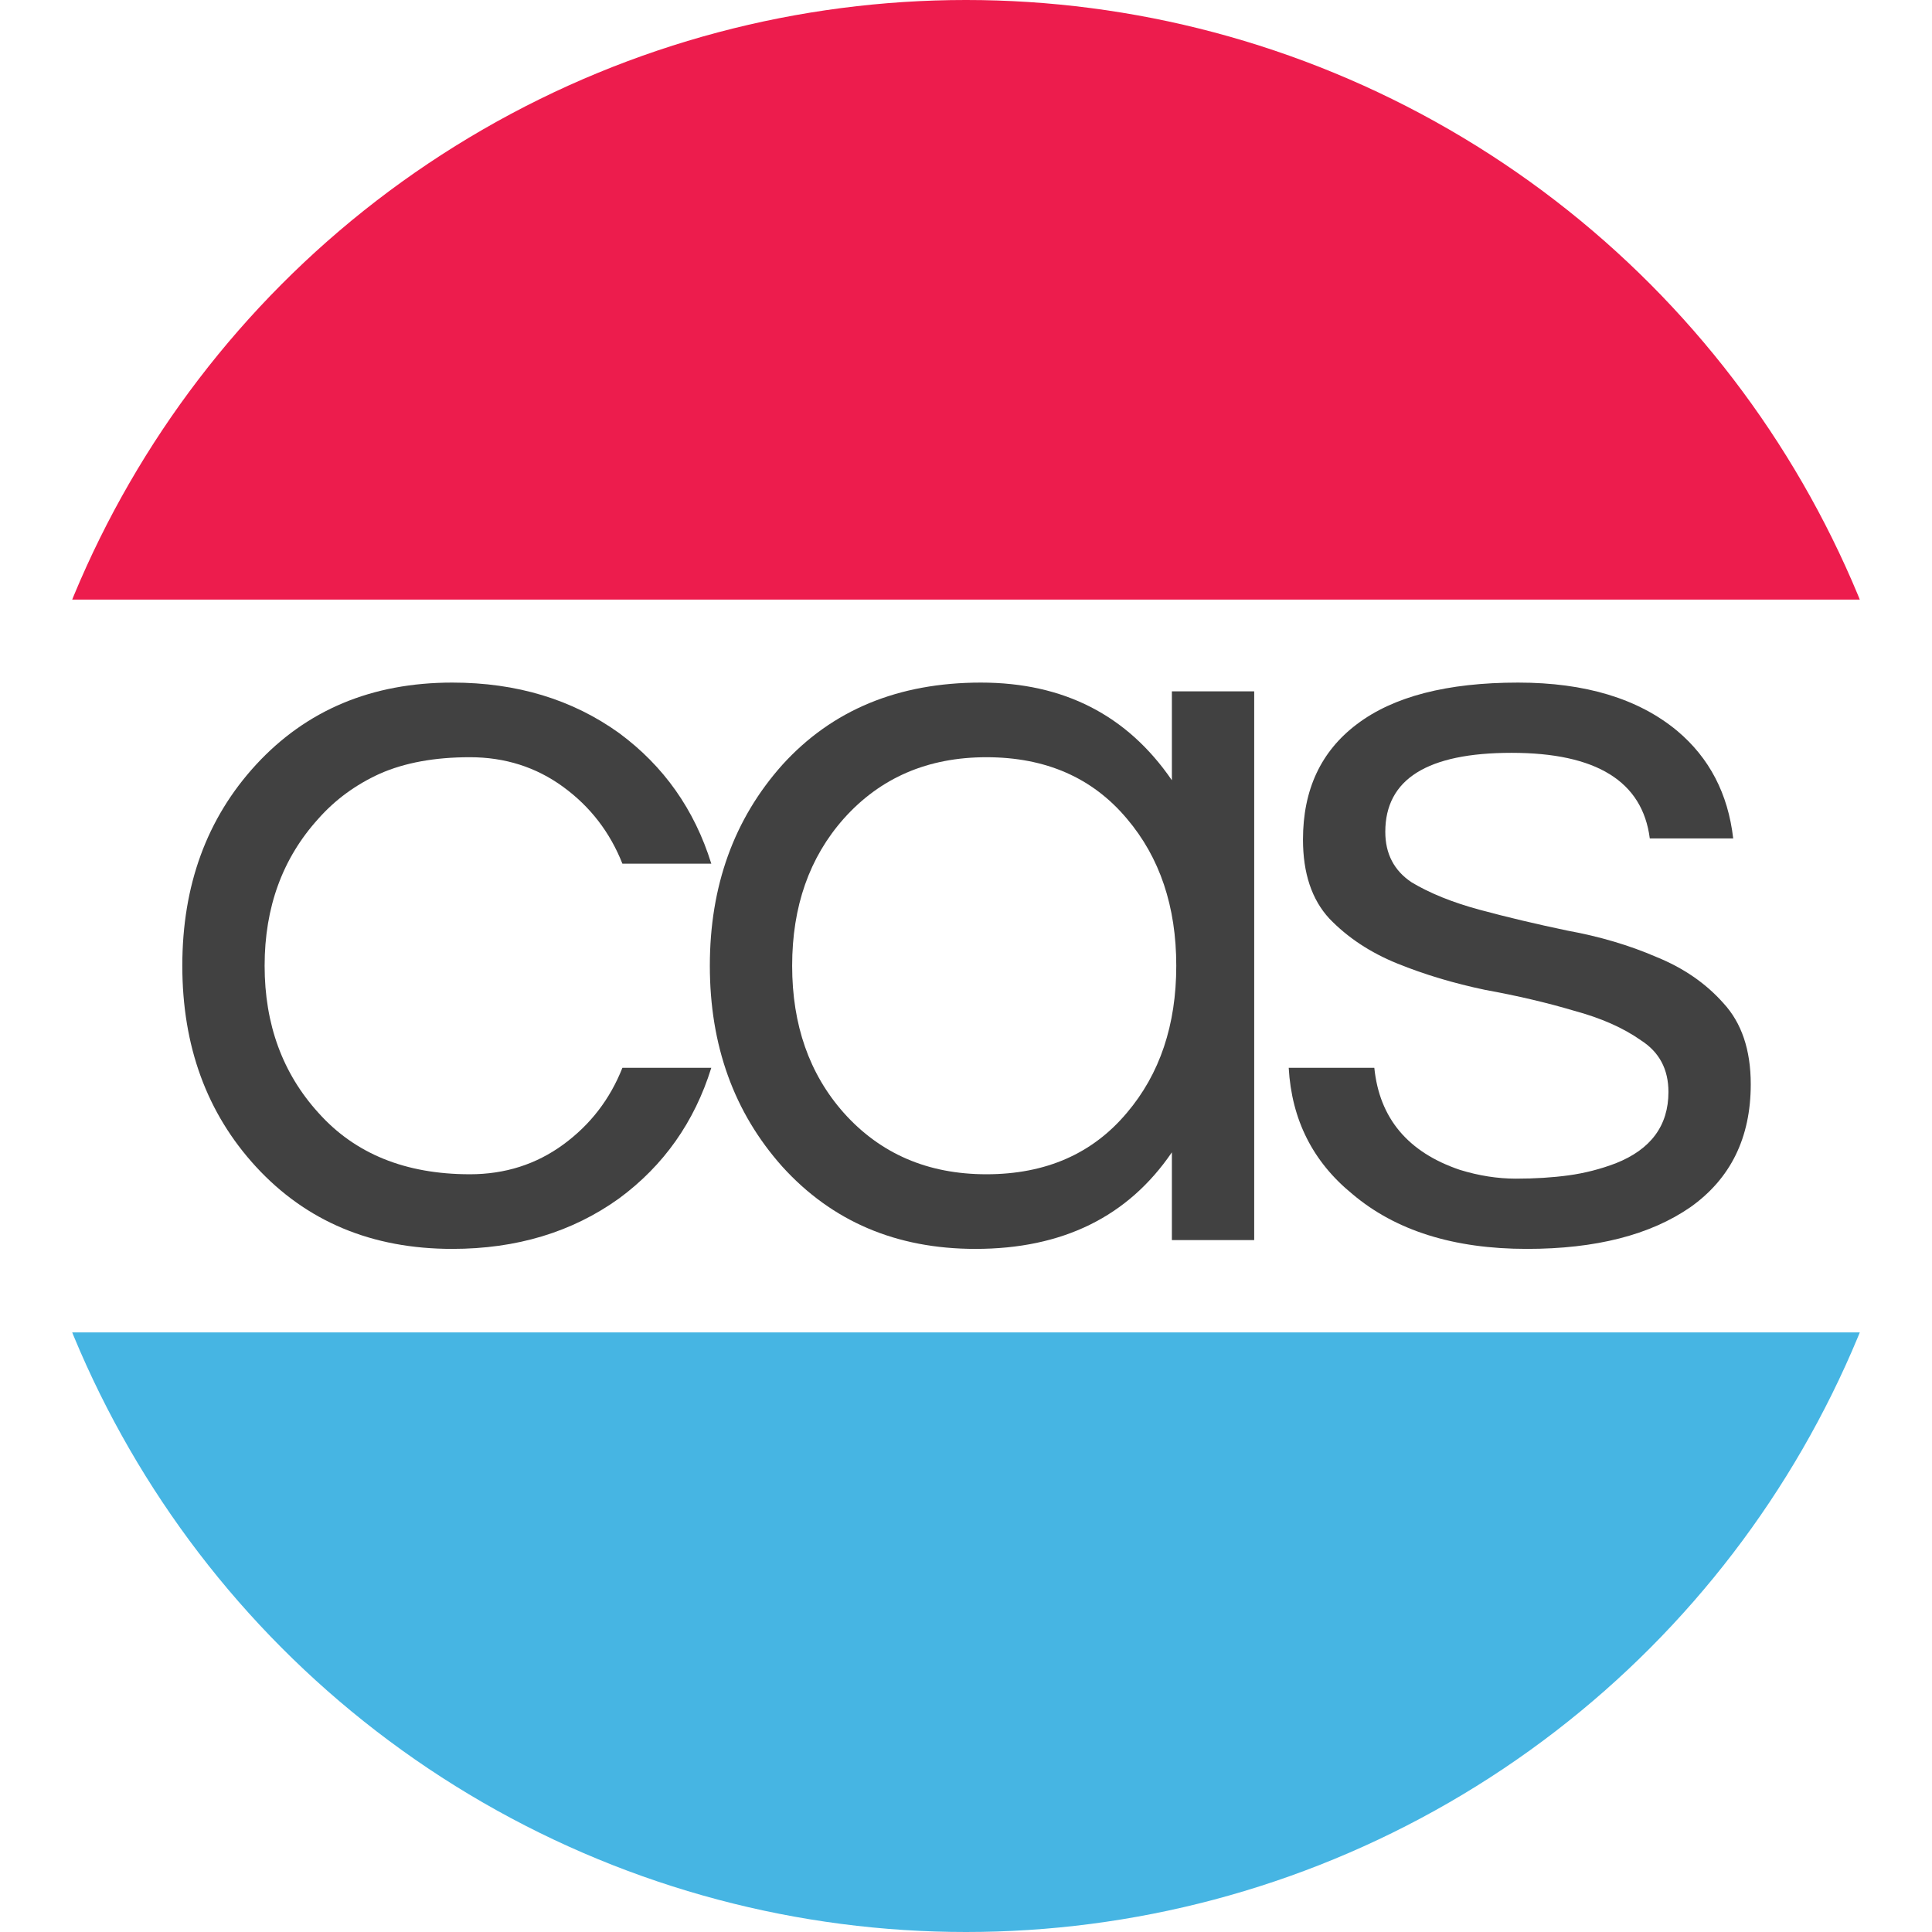
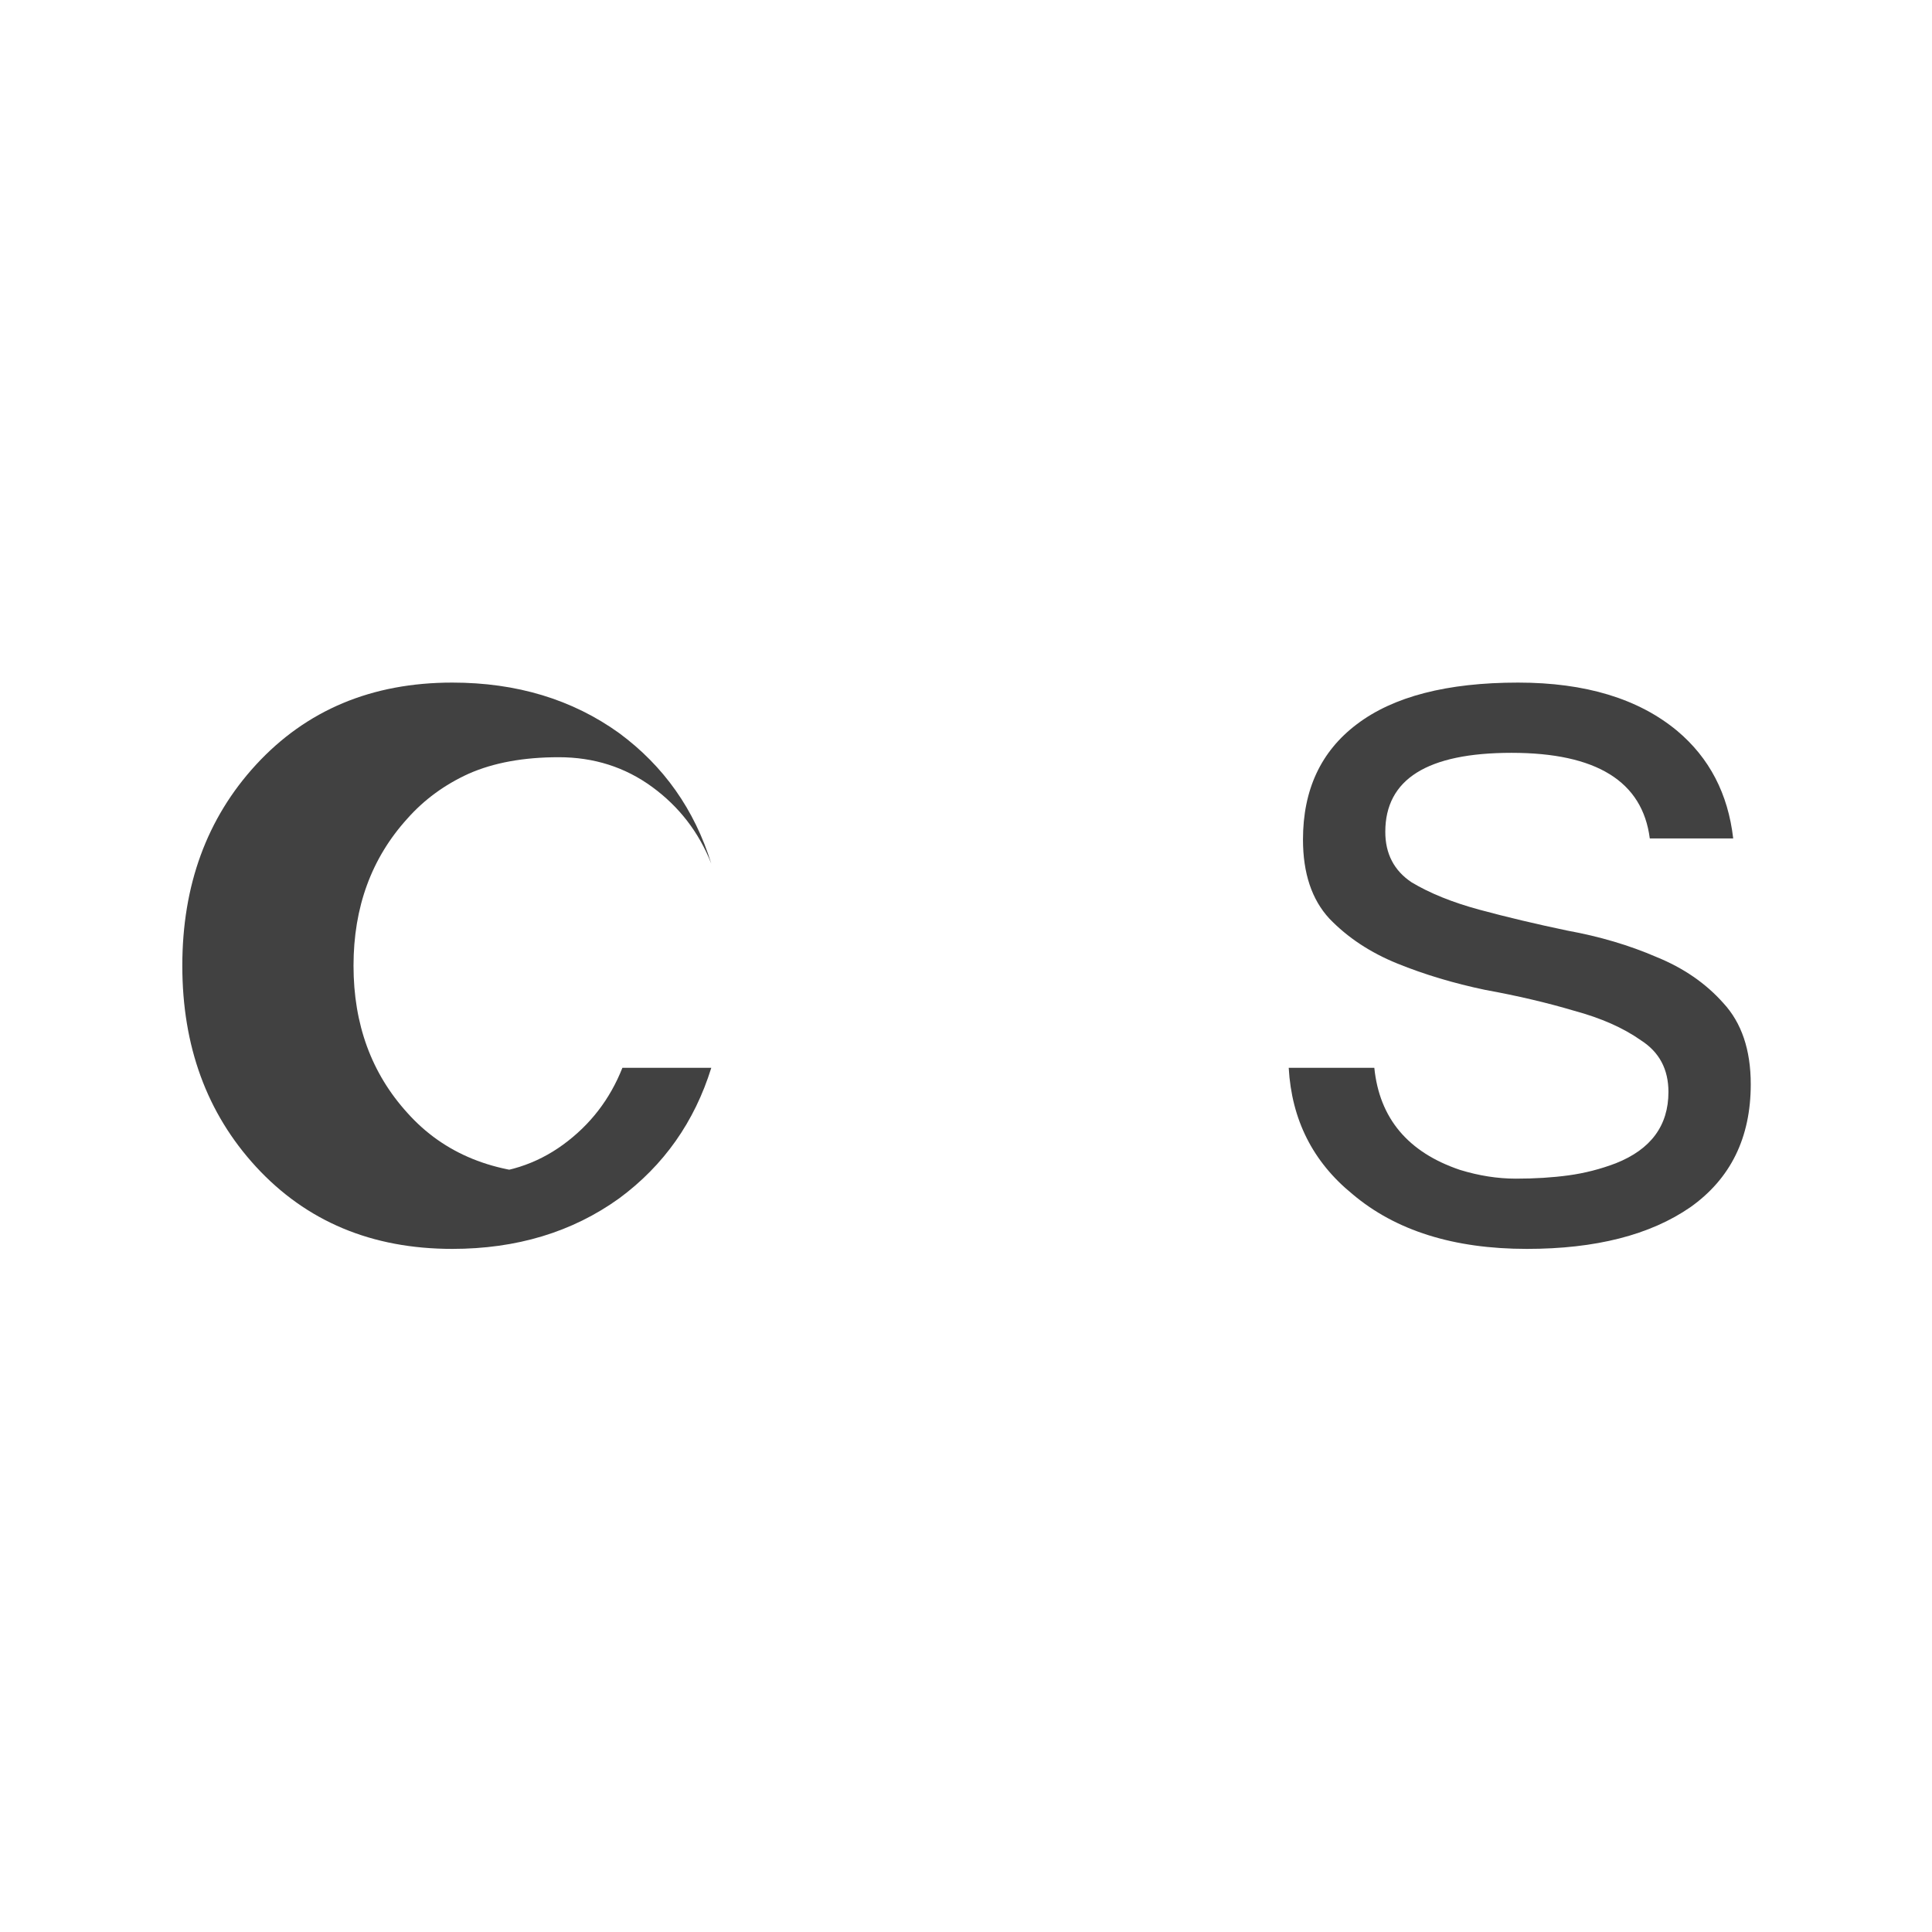
<svg xmlns="http://www.w3.org/2000/svg" style="enable-background:new" id="svg8" version="1.1" viewBox="0 0 290 290" height="290mm" width="290mm">
  <defs id="defs2">
    <clipPath id="clipPath878" clipPathUnits="userSpaceOnUse">
      <rect y="207" x="-500" height="290" width="290" id="rect880" style="fill:#ffffff;fill-opacity:1;stroke-width:0.202" />
    </clipPath>
    <clipPath id="clipPath927" clipPathUnits="userSpaceOnUse">
      <circle r="145" cy="152" cx="-355" id="circle929" style="fill:#ed1c4d;fill-opacity:1;stroke-width:0.205" />
    </clipPath>
    <filter id="filter891" style="color-interpolation-filters:sRGB">
      <feBlend id="feBlend893" in2="BackgroundImage" mode="overlay" />
    </filter>
    <filter id="filter895" style="color-interpolation-filters:sRGB">
      <feBlend id="feBlend897" in2="BackgroundImage" mode="overlay" />
    </filter>
  </defs>
-   <circle r="145" cy="145" cx="145" id="path836" style="display:inline;opacity:1;fill:#ffffff;fill-opacity:1;stroke:none;stroke-width:0.28;stroke-miterlimit:4;stroke-dasharray:none;stroke-opacity:1" />
  <g transform="translate(0,-7)" style="display:inline" id="layer1" />
-   <circle style="display:inline;fill:#46b5e3;fill-opacity:1;stroke-width:0.205" id="circle857" cx="-355" cy="152" r="145" clip-path="url(#clipPath878)" transform="translate(500,-7)" />
  <g transform="translate(0,-7)" style="display:inline;filter:url(#filter891)" id="layer6" />
-   <circle transform="matrix(1,0,0,-1,500,297)" clip-path="url(#clipPath878)" r="145" cy="152" cx="-355" id="path827-2-6" style="display:inline;fill:#ed1c4d;fill-opacity:1;stroke-width:0.205" />
  <g transform="translate(0,-7)" style="display:inline" id="layer5">
    <g id="flowRoot815" style="font-style:normal;font-variant:normal;font-weight:normal;font-stretch:normal;font-size:192px;line-height:1.25;font-family:Questrial;-inkscape-font-specification:Questrial;letter-spacing:-12.335px;word-spacing:0px;display:inline;fill:#414141;fill-opacity:1;stroke:none" transform="matrix(0.858,0,0,0.858,1475.461,335.866)" aria-label="cas">
-       <path id="path1079" d="m -1637.453,-177.861 q 9.216,0 16.32,-5.184 7.104,-5.184 10.368,-13.44 h 15.552 q -4.416,14.208 -16.128,22.848 -12.288,8.832 -29.184,8.832 -21.12,0 -34.368,-14.4 -12.864,-14.016 -12.864,-35.136 0,-21.12 12.864,-35.136 13.248,-14.4 34.368,-14.4 16.896,0 29.184,8.832 11.712,8.64 16.128,22.848 h -15.552 q -3.264,-8.256 -10.368,-13.44 -7.104,-5.184 -16.32,-5.184 -9.216,0 -15.744,2.88 -6.336,2.88 -10.752,7.872 -9.408,10.368 -9.408,25.728 0,15.36 9.408,25.728 9.6,10.752 26.496,10.752 z" />
-       <path id="path1081" d="m -1514.636,-181.701 q -11.52,16.896 -34.368,16.896 -20.736,0 -33.792,-14.4 -12.672,-14.208 -12.672,-35.136 0,-20.928 12.672,-35.136 13.056,-14.4 34.752,-14.4 21.696,0 33.408,17.088 v -15.552 h 14.4 v 96 h -14.4 z m -32.448,3.84 q 15.552,0 24.576,-10.752 8.64,-10.176 8.64,-25.728 0,-15.552 -8.64,-25.728 -9.024,-10.752 -24.576,-10.752 -15.36,0 -24.96,10.752 -9.024,10.176 -9.024,25.728 0,15.552 9.024,25.728 9.6,10.752 24.96,10.752 z" />
+       <path id="path1079" d="m -1637.453,-177.861 q 9.216,0 16.32,-5.184 7.104,-5.184 10.368,-13.44 h 15.552 q -4.416,14.208 -16.128,22.848 -12.288,8.832 -29.184,8.832 -21.12,0 -34.368,-14.4 -12.864,-14.016 -12.864,-35.136 0,-21.12 12.864,-35.136 13.248,-14.4 34.368,-14.4 16.896,0 29.184,8.832 11.712,8.64 16.128,22.848 q -3.264,-8.256 -10.368,-13.44 -7.104,-5.184 -16.32,-5.184 -9.216,0 -15.744,2.88 -6.336,2.88 -10.752,7.872 -9.408,10.368 -9.408,25.728 0,15.36 9.408,25.728 9.6,10.752 26.496,10.752 z" />
      <path id="path1083" d="m -1431.028,-236.613 q -1.92,-14.976 -24.192,-14.976 -22.08,0 -22.08,13.824 0,5.76 4.608,8.832 4.8,2.88 11.904,4.8 7.104,1.92 15.36,3.648 8.448,1.536 15.552,4.608 7.104,2.88 11.712,8.064 4.8,5.184 4.8,14.208 0,14.016 -10.56,21.504 -10.56,7.296 -28.608,7.296 -19.2,0 -30.528,-9.6 -10.368,-8.448 -11.136,-22.08 h 14.976 q 1.344,13.248 14.976,17.856 4.992,1.536 9.792,1.536 4.992,0 9.216,-0.576 4.224,-0.576 8.256,-2.112 9.216,-3.648 9.216,-12.48 0,-5.952 -4.8,-9.024 -4.608,-3.264 -11.712,-5.184 -7.104,-2.112 -15.552,-3.648 -8.256,-1.728 -15.36,-4.608 -7.104,-2.88 -11.904,-7.872 -4.608,-4.992 -4.608,-13.824 0,-13.056 9.408,-20.16 9.6,-7.296 28.224,-7.296 17.664,0 27.84,8.448 8.448,7.104 9.792,18.816 z" />
    </g>
  </g>
  <g transform="translate(0,-7)" style="display:inline;filter:url(#filter895)" id="layer4" />
</svg>